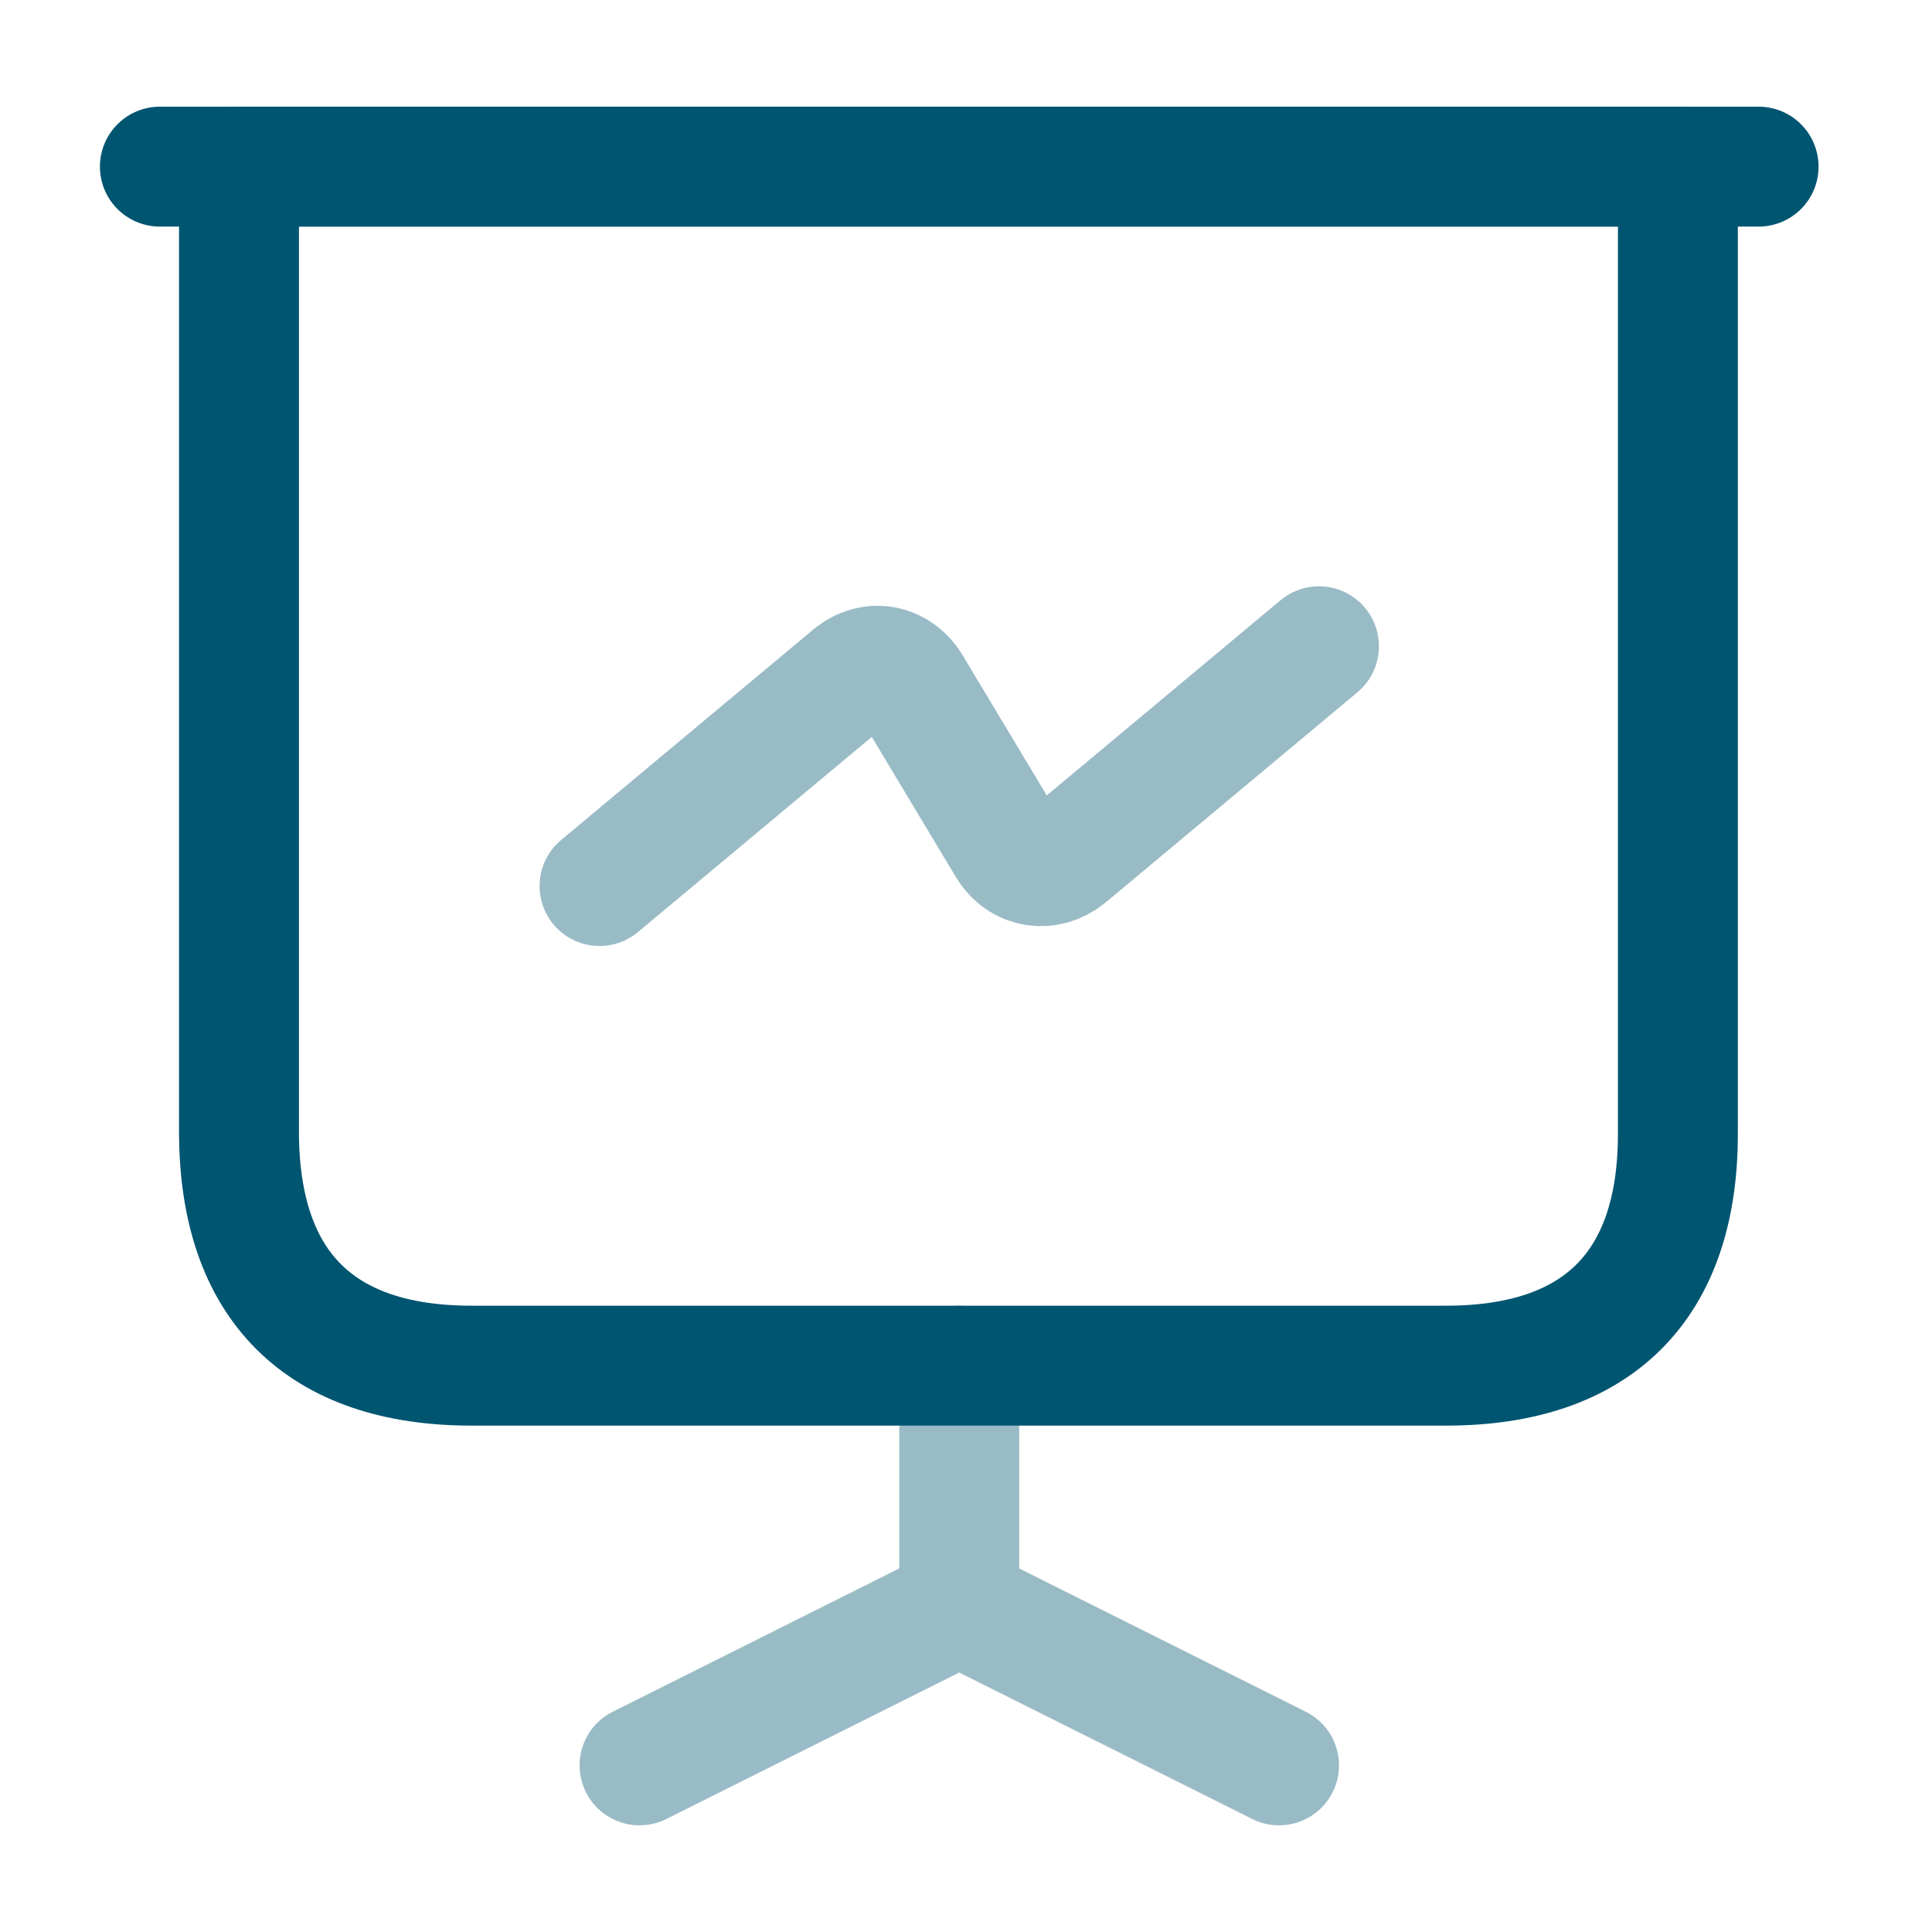
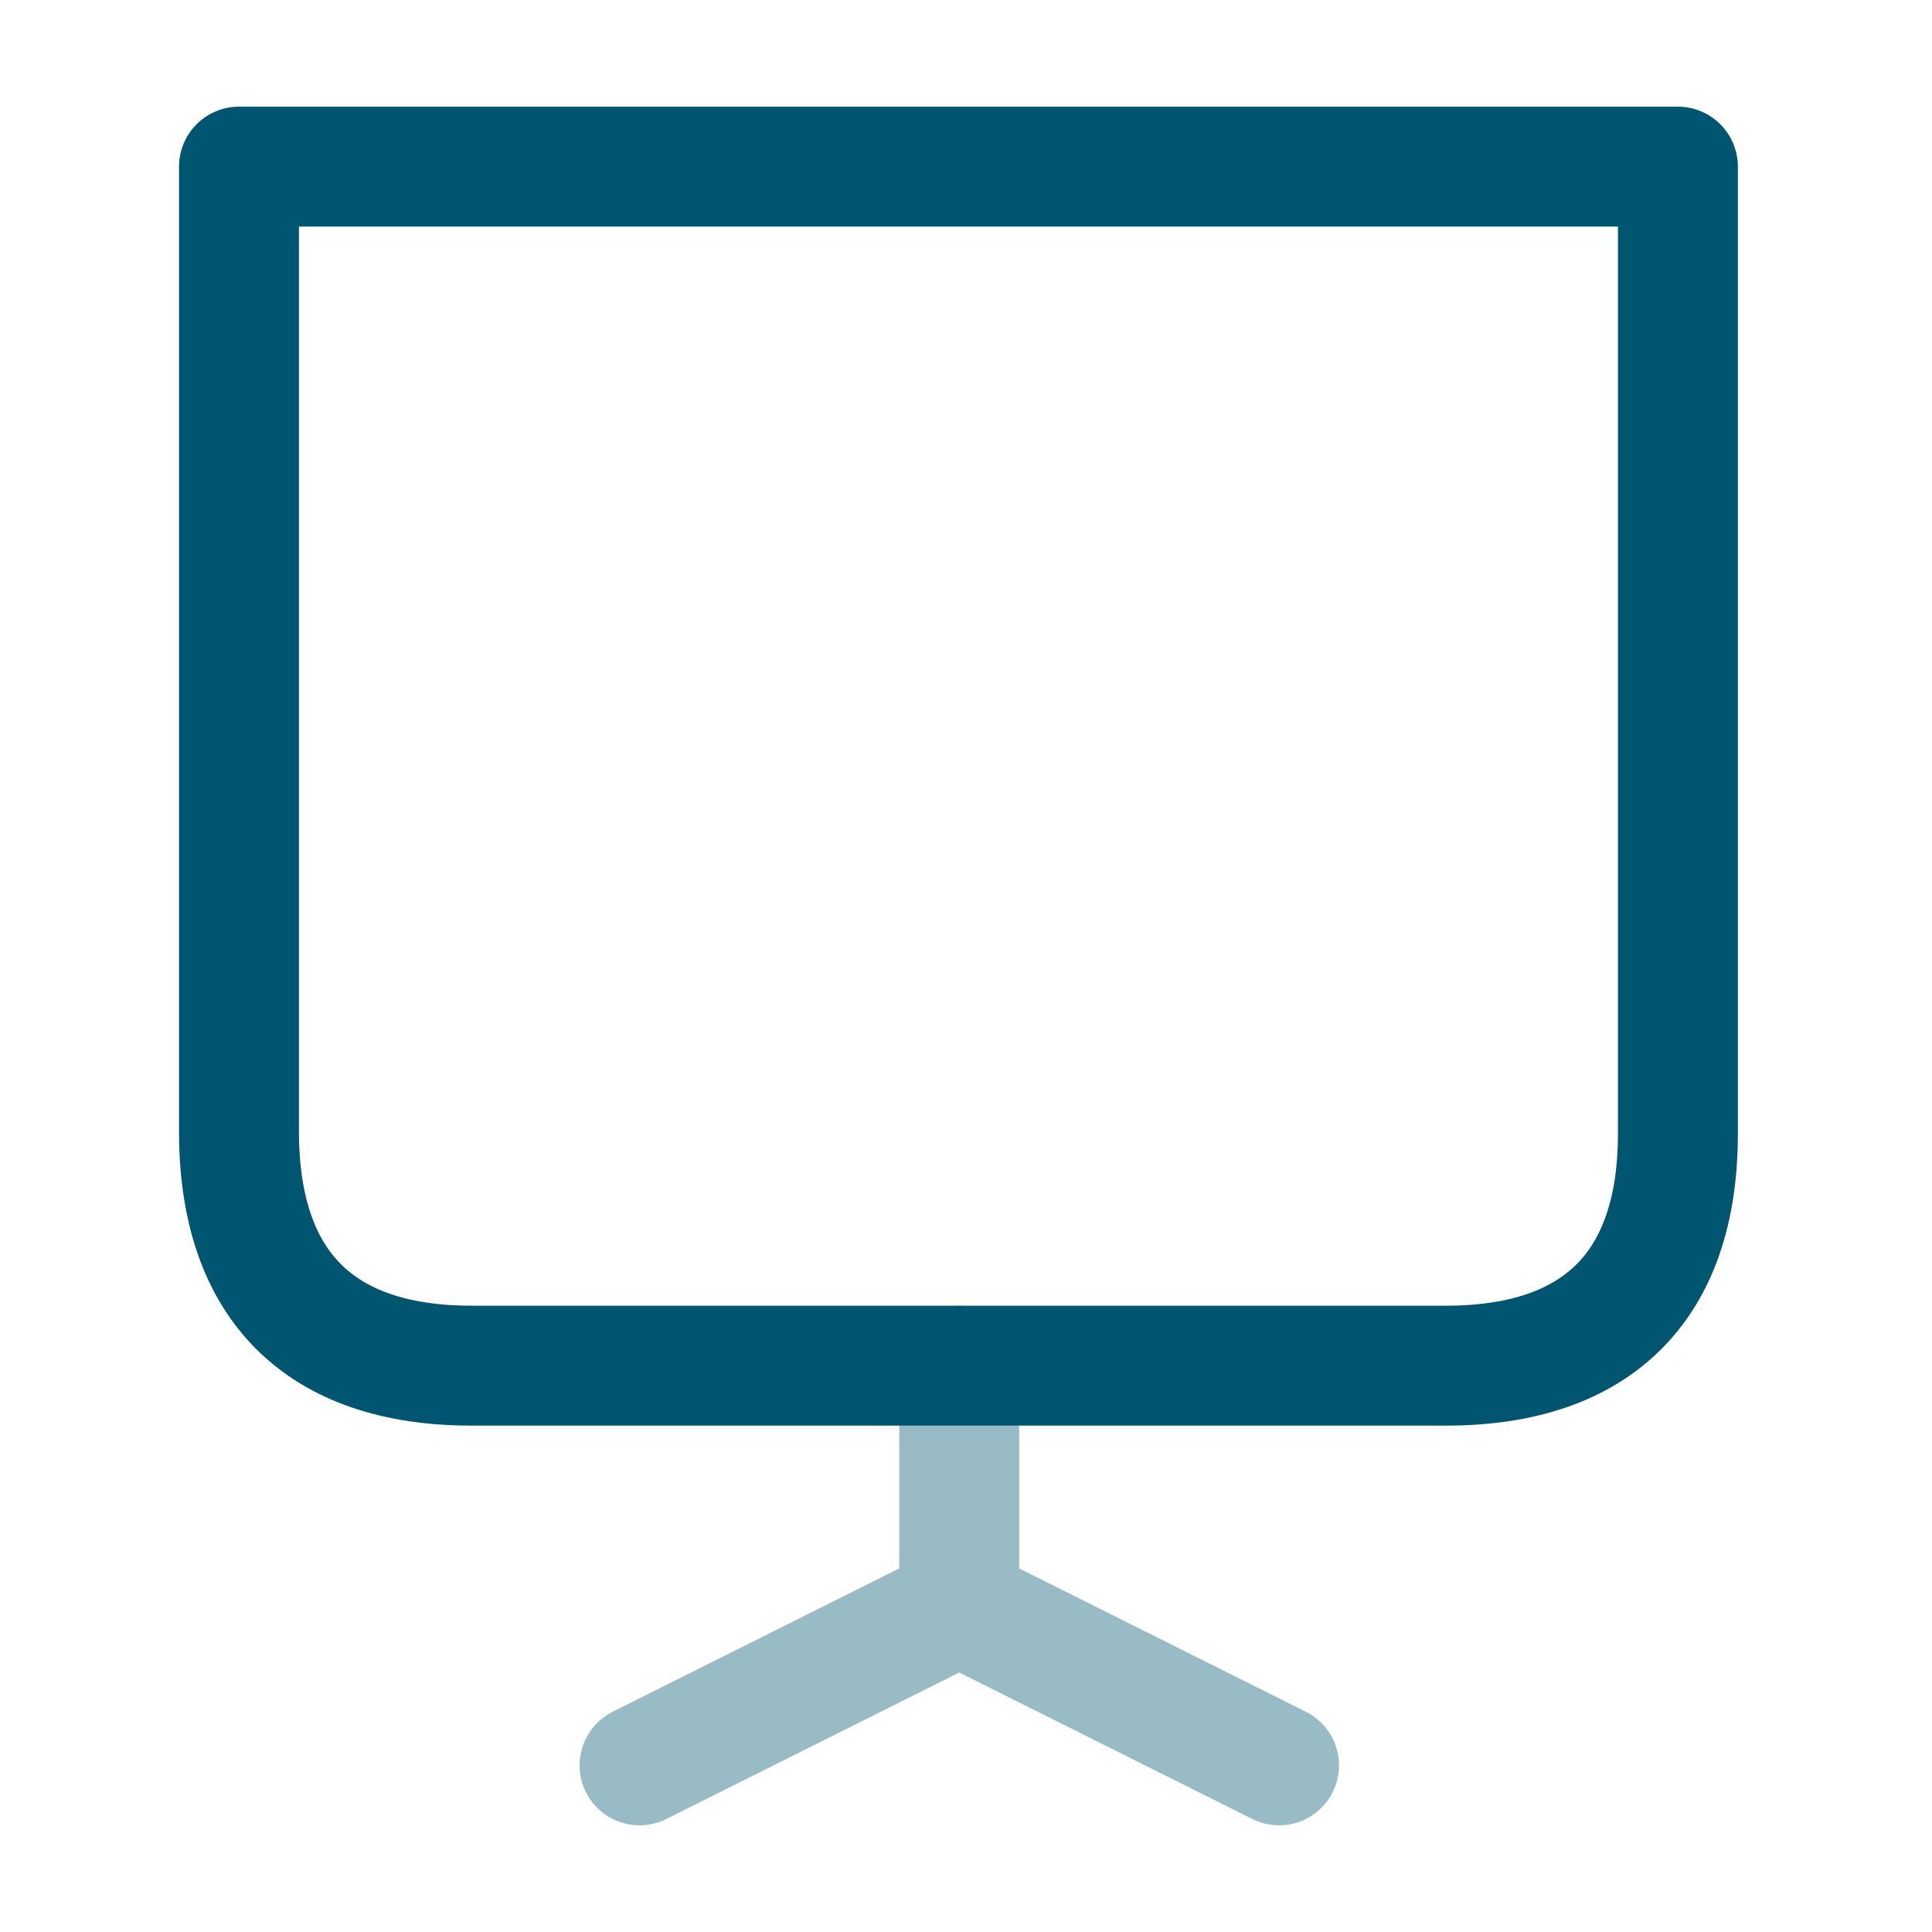
<svg xmlns="http://www.w3.org/2000/svg" width="44" height="44" viewBox="0 0 44 44" fill="none">
  <path d="M10.741 31.102H32.933C36.392 31.102 38.213 29.282 38.213 25.823V3.795H5.443V25.823C5.462 29.282 7.282 31.102 10.741 31.102Z" stroke="#005571" stroke-width="2.731" stroke-miterlimit="10" stroke-linecap="round" stroke-linejoin="round" />
-   <path d="M3.641 3.795H40.051" stroke="#005571" stroke-width="2.731" stroke-miterlimit="10" stroke-linecap="round" stroke-linejoin="round" />
  <g opacity="0.4">
    <path d="M14.565 40.205L21.846 36.564M21.846 36.564V31.102M21.846 36.564L29.129 40.205" stroke="#005571" stroke-width="2.731" stroke-miterlimit="10" stroke-linecap="round" stroke-linejoin="round" />
  </g>
-   <path opacity="0.4" d="M13.654 20.179L19.389 15.392C19.844 15.009 20.445 15.118 20.754 15.628L22.939 19.269C23.248 19.779 23.849 19.87 24.304 19.506L30.039 14.718" stroke="#005571" stroke-width="2.731" stroke-miterlimit="10" stroke-linecap="round" stroke-linejoin="round" />
</svg>